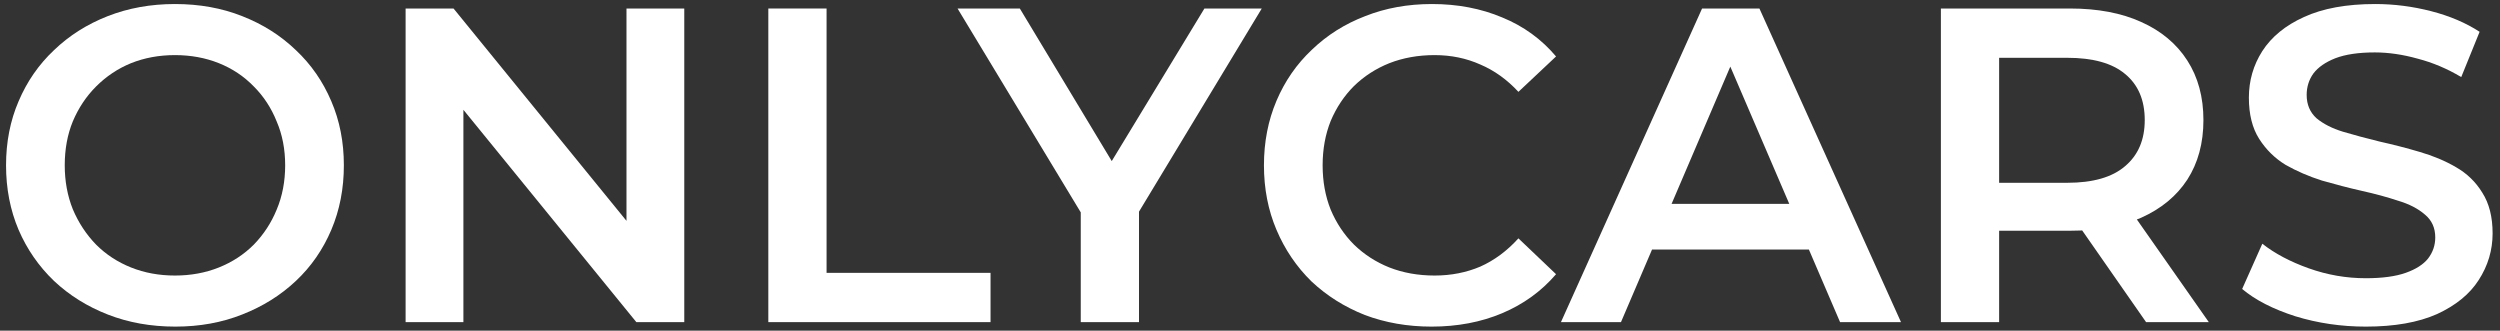
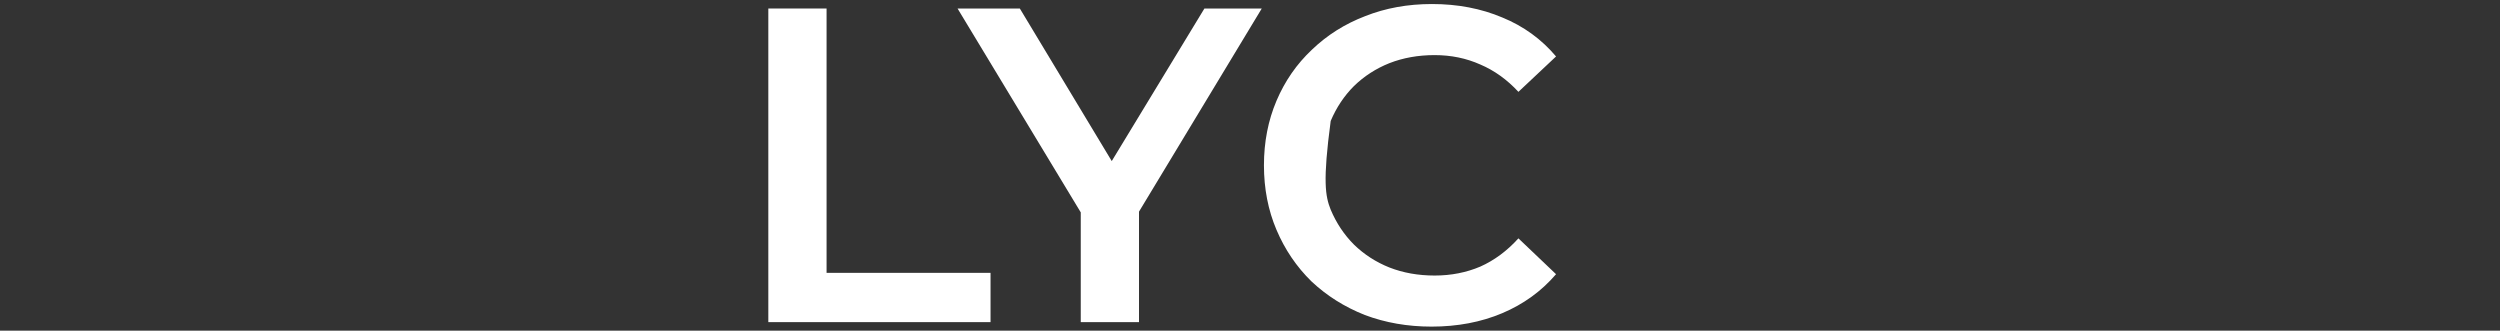
<svg xmlns="http://www.w3.org/2000/svg" width="310" height="41" viewBox="0 0 310 41" fill="none">
  <rect x="0" y="0" width="310" height="41" fill="#333333" stroke="none" />
-   <path d="M293.361 40.5C290.324 40.5 287.416 40.074 284.638 39.222C281.861 38.333 279.657 37.204 278.027 35.833L280.527 30.222C282.083 31.444 284.009 32.463 286.305 33.278C288.601 34.093 290.953 34.5 293.361 34.5C295.398 34.5 297.046 34.278 298.305 33.833C299.564 33.389 300.49 32.796 301.083 32.056C301.676 31.278 301.972 30.407 301.972 29.444C301.972 28.259 301.546 27.315 300.694 26.611C299.842 25.87 298.731 25.296 297.361 24.889C296.027 24.444 294.527 24.037 292.861 23.667C291.231 23.296 289.583 22.87 287.916 22.389C286.287 21.87 284.787 21.222 283.416 20.444C282.083 19.63 280.99 18.556 280.138 17.222C279.287 15.889 278.861 14.185 278.861 12.111C278.861 10 279.416 8.074 280.527 6.333C281.675 4.556 283.398 3.148 285.694 2.111C288.027 1.037 290.972 0.5 294.527 0.5C296.861 0.5 299.175 0.796 301.472 1.389C303.768 1.981 305.768 2.833 307.472 3.944L305.194 9.556C303.453 8.519 301.657 7.759 299.805 7.278C297.953 6.759 296.175 6.5 294.472 6.5C292.472 6.5 290.842 6.741 289.583 7.222C288.361 7.704 287.453 8.333 286.861 9.111C286.305 9.889 286.027 10.778 286.027 11.778C286.027 12.963 286.435 13.926 287.25 14.667C288.101 15.37 289.194 15.926 290.527 16.333C291.898 16.741 293.416 17.148 295.083 17.556C296.75 17.926 298.398 18.352 300.027 18.833C301.694 19.315 303.194 19.944 304.527 20.722C305.898 21.5 306.99 22.556 307.805 23.889C308.657 25.222 309.083 26.907 309.083 28.944C309.083 31.018 308.509 32.944 307.361 34.722C306.25 36.463 304.527 37.87 302.194 38.944C299.861 39.981 296.916 40.5 293.361 40.5Z" fill="white" />
-   <path d="M240.67 39.944V1.055H256.67C260.114 1.055 263.059 1.611 265.503 2.722C267.985 3.833 269.892 5.426 271.225 7.5C272.559 9.574 273.225 12.037 273.225 14.889C273.225 17.741 272.559 20.204 271.225 22.278C269.892 24.315 267.985 25.889 265.503 27C263.059 28.074 260.114 28.611 256.67 28.611H244.67L247.892 25.333V39.944H240.67ZM266.114 39.944L256.281 25.833H264.003L273.892 39.944H266.114ZM247.892 26.111L244.67 22.666H256.337C259.522 22.666 261.911 21.981 263.503 20.611C265.133 19.241 265.948 17.333 265.948 14.889C265.948 12.407 265.133 10.5 263.503 9.167C261.911 7.833 259.522 7.167 256.337 7.167H244.67L247.892 3.611V26.111Z" fill="white" />
-   <path d="M193.557 39.944L211.057 1.055H218.168L235.723 39.944H228.168L213.112 4.889H216.001L201.001 39.944H193.557ZM201.612 30.944L203.557 25.278H224.557L226.501 30.944H201.612Z" fill="white" />
-   <path d="M177.506 40.5C174.543 40.5 171.784 40.019 169.229 39.056C166.71 38.056 164.506 36.667 162.617 34.889C160.766 33.074 159.321 30.944 158.284 28.5C157.247 26.056 156.729 23.389 156.729 20.5C156.729 17.611 157.247 14.944 158.284 12.5C159.321 10.056 160.784 7.944 162.673 6.167C164.562 4.352 166.766 2.963 169.284 2C171.803 1 174.562 0.5 177.562 0.5C180.747 0.5 183.654 1.056 186.284 2.167C188.914 3.241 191.136 4.852 192.951 7L188.284 11.389C186.877 9.87 185.303 8.741 183.562 8C181.821 7.222 179.932 6.833 177.895 6.833C175.858 6.833 173.988 7.167 172.284 7.833C170.617 8.5 169.154 9.444 167.895 10.667C166.673 11.889 165.71 13.333 165.006 15C164.34 16.667 164.006 18.5 164.006 20.5C164.006 22.5 164.34 24.333 165.006 26C165.71 27.667 166.673 29.111 167.895 30.333C169.154 31.556 170.617 32.5 172.284 33.167C173.988 33.833 175.858 34.167 177.895 34.167C179.932 34.167 181.821 33.796 183.562 33.056C185.303 32.278 186.877 31.111 188.284 29.556L192.951 34C191.136 36.111 188.914 37.722 186.284 38.833C183.654 39.944 180.729 40.5 177.506 40.5Z" fill="white" />
+   <path d="M177.506 40.5C174.543 40.5 171.784 40.019 169.229 39.056C166.71 38.056 164.506 36.667 162.617 34.889C160.766 33.074 159.321 30.944 158.284 28.5C157.247 26.056 156.729 23.389 156.729 20.5C156.729 17.611 157.247 14.944 158.284 12.5C159.321 10.056 160.784 7.944 162.673 6.167C164.562 4.352 166.766 2.963 169.284 2C171.803 1 174.562 0.5 177.562 0.5C180.747 0.5 183.654 1.056 186.284 2.167C188.914 3.241 191.136 4.852 192.951 7L188.284 11.389C186.877 9.87 185.303 8.741 183.562 8C181.821 7.222 179.932 6.833 177.895 6.833C175.858 6.833 173.988 7.167 172.284 7.833C170.617 8.5 169.154 9.444 167.895 10.667C166.673 11.889 165.71 13.333 165.006 15C164.006 22.5 164.34 24.333 165.006 26C165.71 27.667 166.673 29.111 167.895 30.333C169.154 31.556 170.617 32.5 172.284 33.167C173.988 33.833 175.858 34.167 177.895 34.167C179.932 34.167 181.821 33.796 183.562 33.056C185.303 32.278 186.877 31.111 188.284 29.556L192.951 34C191.136 36.111 188.914 37.722 186.284 38.833C183.654 39.944 180.729 40.5 177.506 40.5Z" fill="white" />
  <path d="M134.014 39.944V24.555L135.625 29L118.736 1.055H126.459L140.014 23.555H135.681L149.347 1.055H156.459L139.57 29L141.236 24.555V39.944H134.014Z" fill="white" />
  <path d="M95.272 39.944V1.055H102.494V33.833H122.827V39.944H95.272Z" fill="white" />
-   <path d="M50.295 39.944V1.055H56.239L80.628 31H77.684V1.055H84.85V39.944H78.906L54.517 10H57.462V39.944H50.295Z" fill="white" />
-   <path d="M21.75 40.5C18.713 40.5 15.917 40 13.361 39C10.806 38 8.583 36.611 6.694 34.833C4.806 33.019 3.343 30.907 2.306 28.5C1.269 26.056 0.75 23.389 0.75 20.5C0.75 17.611 1.269 14.963 2.306 12.556C3.343 10.111 4.806 8 6.694 6.222C8.583 4.407 10.806 3 13.361 2C15.917 1 18.694 0.5 21.694 0.5C24.732 0.5 27.509 1 30.028 2C32.583 3 34.806 4.407 36.694 6.222C38.583 8 40.046 10.111 41.083 12.556C42.12 14.963 42.639 17.611 42.639 20.5C42.639 23.389 42.12 26.056 41.083 28.5C40.046 30.944 38.583 33.056 36.694 34.833C34.806 36.611 32.583 38 30.028 39C27.509 40 24.75 40.5 21.75 40.5ZM21.694 34.167C23.657 34.167 25.472 33.833 27.139 33.167C28.806 32.5 30.25 31.556 31.472 30.333C32.694 29.074 33.639 27.63 34.306 26C35.009 24.333 35.361 22.5 35.361 20.5C35.361 18.5 35.009 16.685 34.306 15.056C33.639 13.389 32.694 11.944 31.472 10.722C30.25 9.463 28.806 8.5 27.139 7.833C25.472 7.167 23.657 6.833 21.694 6.833C19.732 6.833 17.917 7.167 16.25 7.833C14.62 8.5 13.176 9.463 11.917 10.722C10.694 11.944 9.731 13.389 9.028 15.056C8.361 16.685 8.028 18.5 8.028 20.5C8.028 22.463 8.361 24.278 9.028 25.944C9.731 27.611 10.694 29.074 11.917 30.333C13.139 31.556 14.583 32.5 16.25 33.167C17.917 33.833 19.732 34.167 21.694 34.167Z" fill="white" />
</svg>